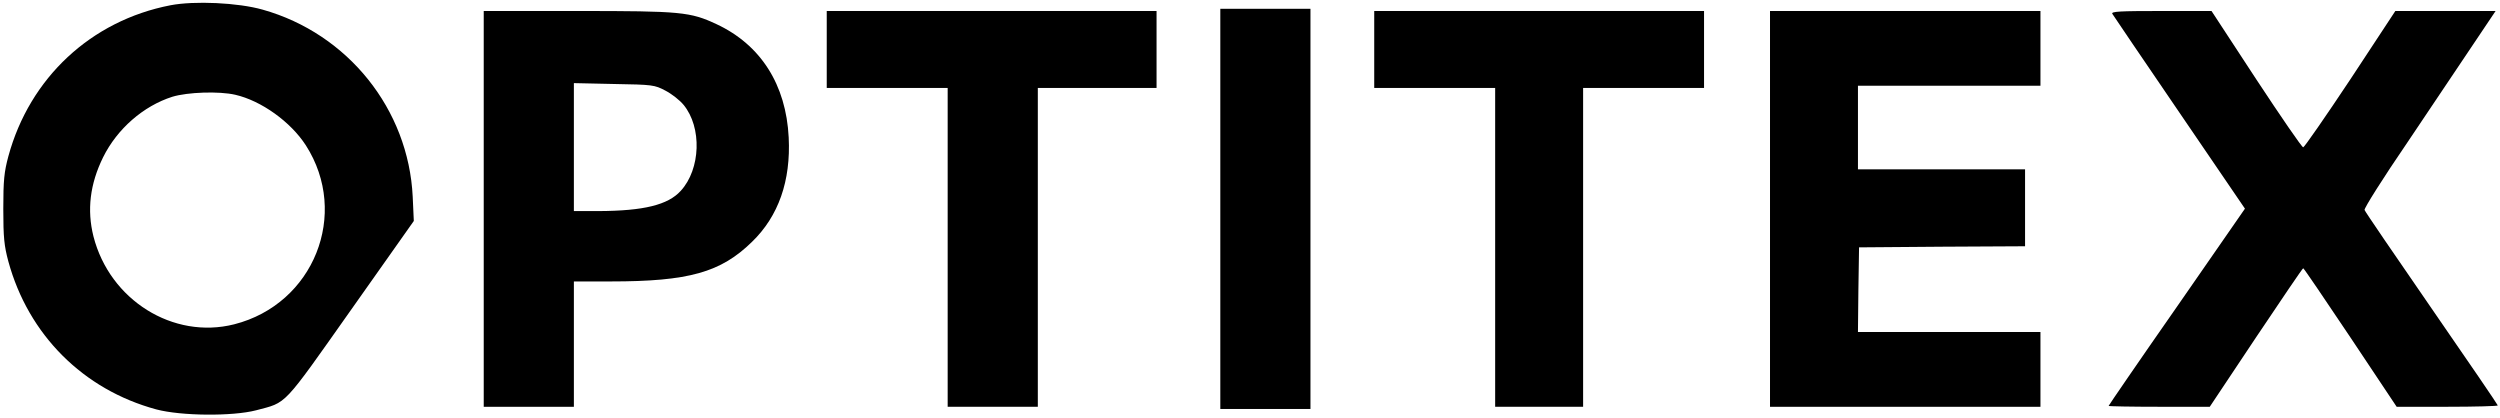
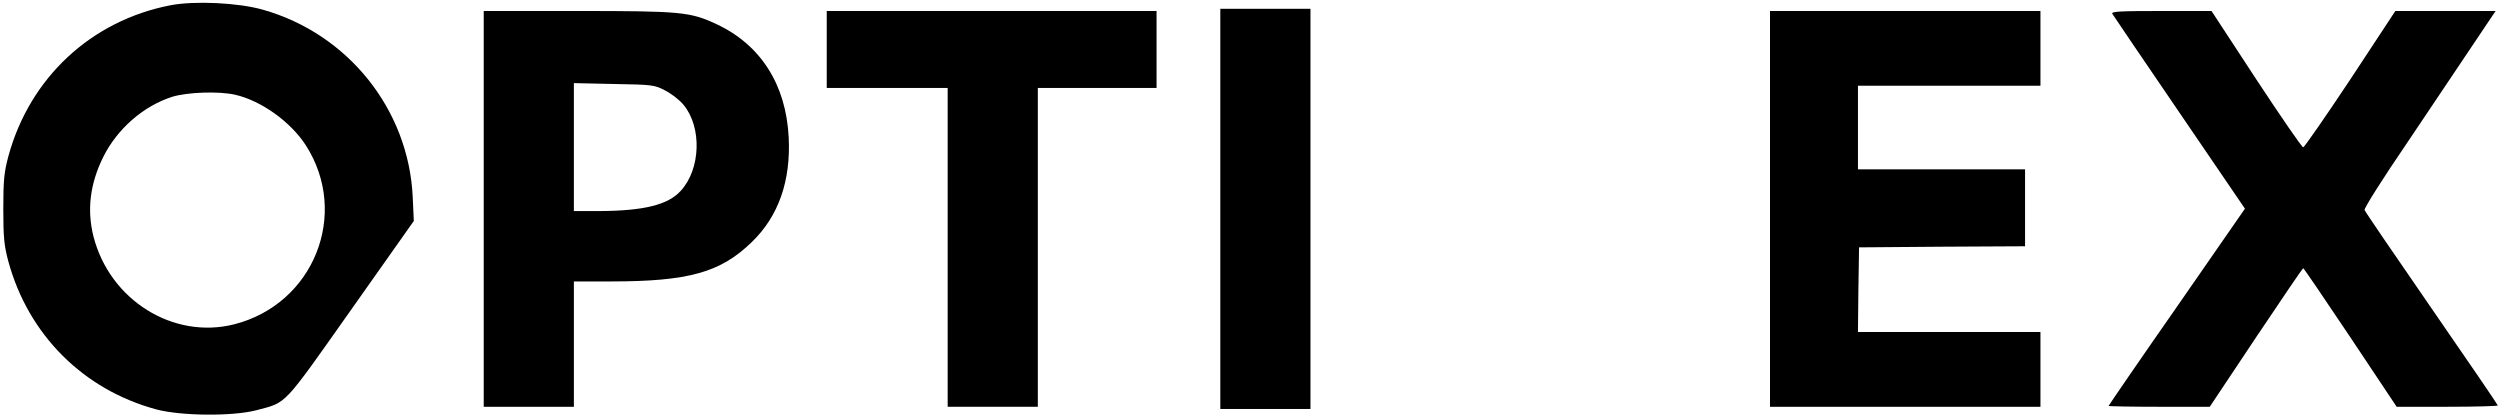
<svg xmlns="http://www.w3.org/2000/svg" version="1.0" width="1137" height="190" viewBox="0 0 1137 190" preserveAspectRatio="xMidYMid meet">
  <g transform="translate(0,190) scale(0.1,-0.1)" fill="#000000" stroke="none">
    <path d="M775 1876 c-361 -70 -640 -330 -737 -687 -19 -71 -23 -108 -23 -239 0 -131 4 -168 23 -239 91 -333 340 -583 673 -673 113 -30 346 -32 454 -4 142 38 116 10 431 456 l286 405 -5 110 c-19 398 -295 742 -682 851 -112 32 -311 41 -420 20z m295 -407 c118 -27 252 -123 321 -230 200 -312 36 -722 -326 -814 -277 -70 -566 110 -640 400 -30 120 -16 238 44 360 64 129 183 233 315 275 69 21 212 26 286 9z" />
    <path d="M5550 950 l0 -910 205 0 205 0 0 910 0 910 -205 0 -205 0 0 -910z" />
    <path d="M2200 950 l0 -900 205 0 205 0 0 285 0 285 168 0 c354 0 500 41 642 180 121 117 177 278 167 475 -12 240 -127 421 -328 515 -120 56 -161 60 -631 60 l-428 0 0 -900z m826 538 c29 -15 66 -44 83 -65 84 -102 78 -292 -13 -391 -58 -64 -168 -91 -373 -92 l-113 0 0 291 0 291 183 -4 c175 -3 184 -4 233 -30z" />
-     <path d="M3760 1675 l0 -175 275 0 275 0 0 -725 0 -725 205 0 205 0 0 725 0 725 270 0 270 0 0 175 0 175 -750 0 -750 0 0 -175z" />
-     <path d="M6250 1675 l0 -175 275 0 275 0 0 -725 0 -725 200 0 200 0 0 725 0 725 275 0 275 0 0 175 0 175 -750 0 -750 0 0 -175z" />
+     <path d="M3760 1675 l0 -175 275 0 275 0 0 -725 0 -725 205 0 205 0 0 725 0 725 270 0 270 0 0 175 0 175 -750 0 -750 0 0 -175" />
    <path d="M8050 950 l0 -900 615 0 615 0 0 170 0 170 -415 0 -415 0 2 193 3 192 378 3 377 2 0 175 0 175 -380 0 -380 0 0 190 0 190 415 0 415 0 0 170 0 170 -615 0 -615 0 0 -900z" />
    <path d="M9607 1837 c4 -7 142 -210 305 -449 l298 -437 -310 -447 c-171 -245 -310 -448 -310 -450 0 -2 103 -4 230 -4 l230 0 210 315 c116 173 212 315 215 315 3 0 99 -142 215 -315 l210 -315 230 0 c127 0 230 3 230 6 0 3 -135 201 -301 441 -165 239 -303 441 -305 448 -3 7 84 145 194 306 109 162 244 363 300 447 l102 152 -228 0 -228 0 -204 -310 c-113 -170 -210 -310 -215 -310 -6 0 -102 140 -214 310 l-203 310 -229 0 c-188 0 -229 -2 -222 -13z" />
  </g>
</svg>